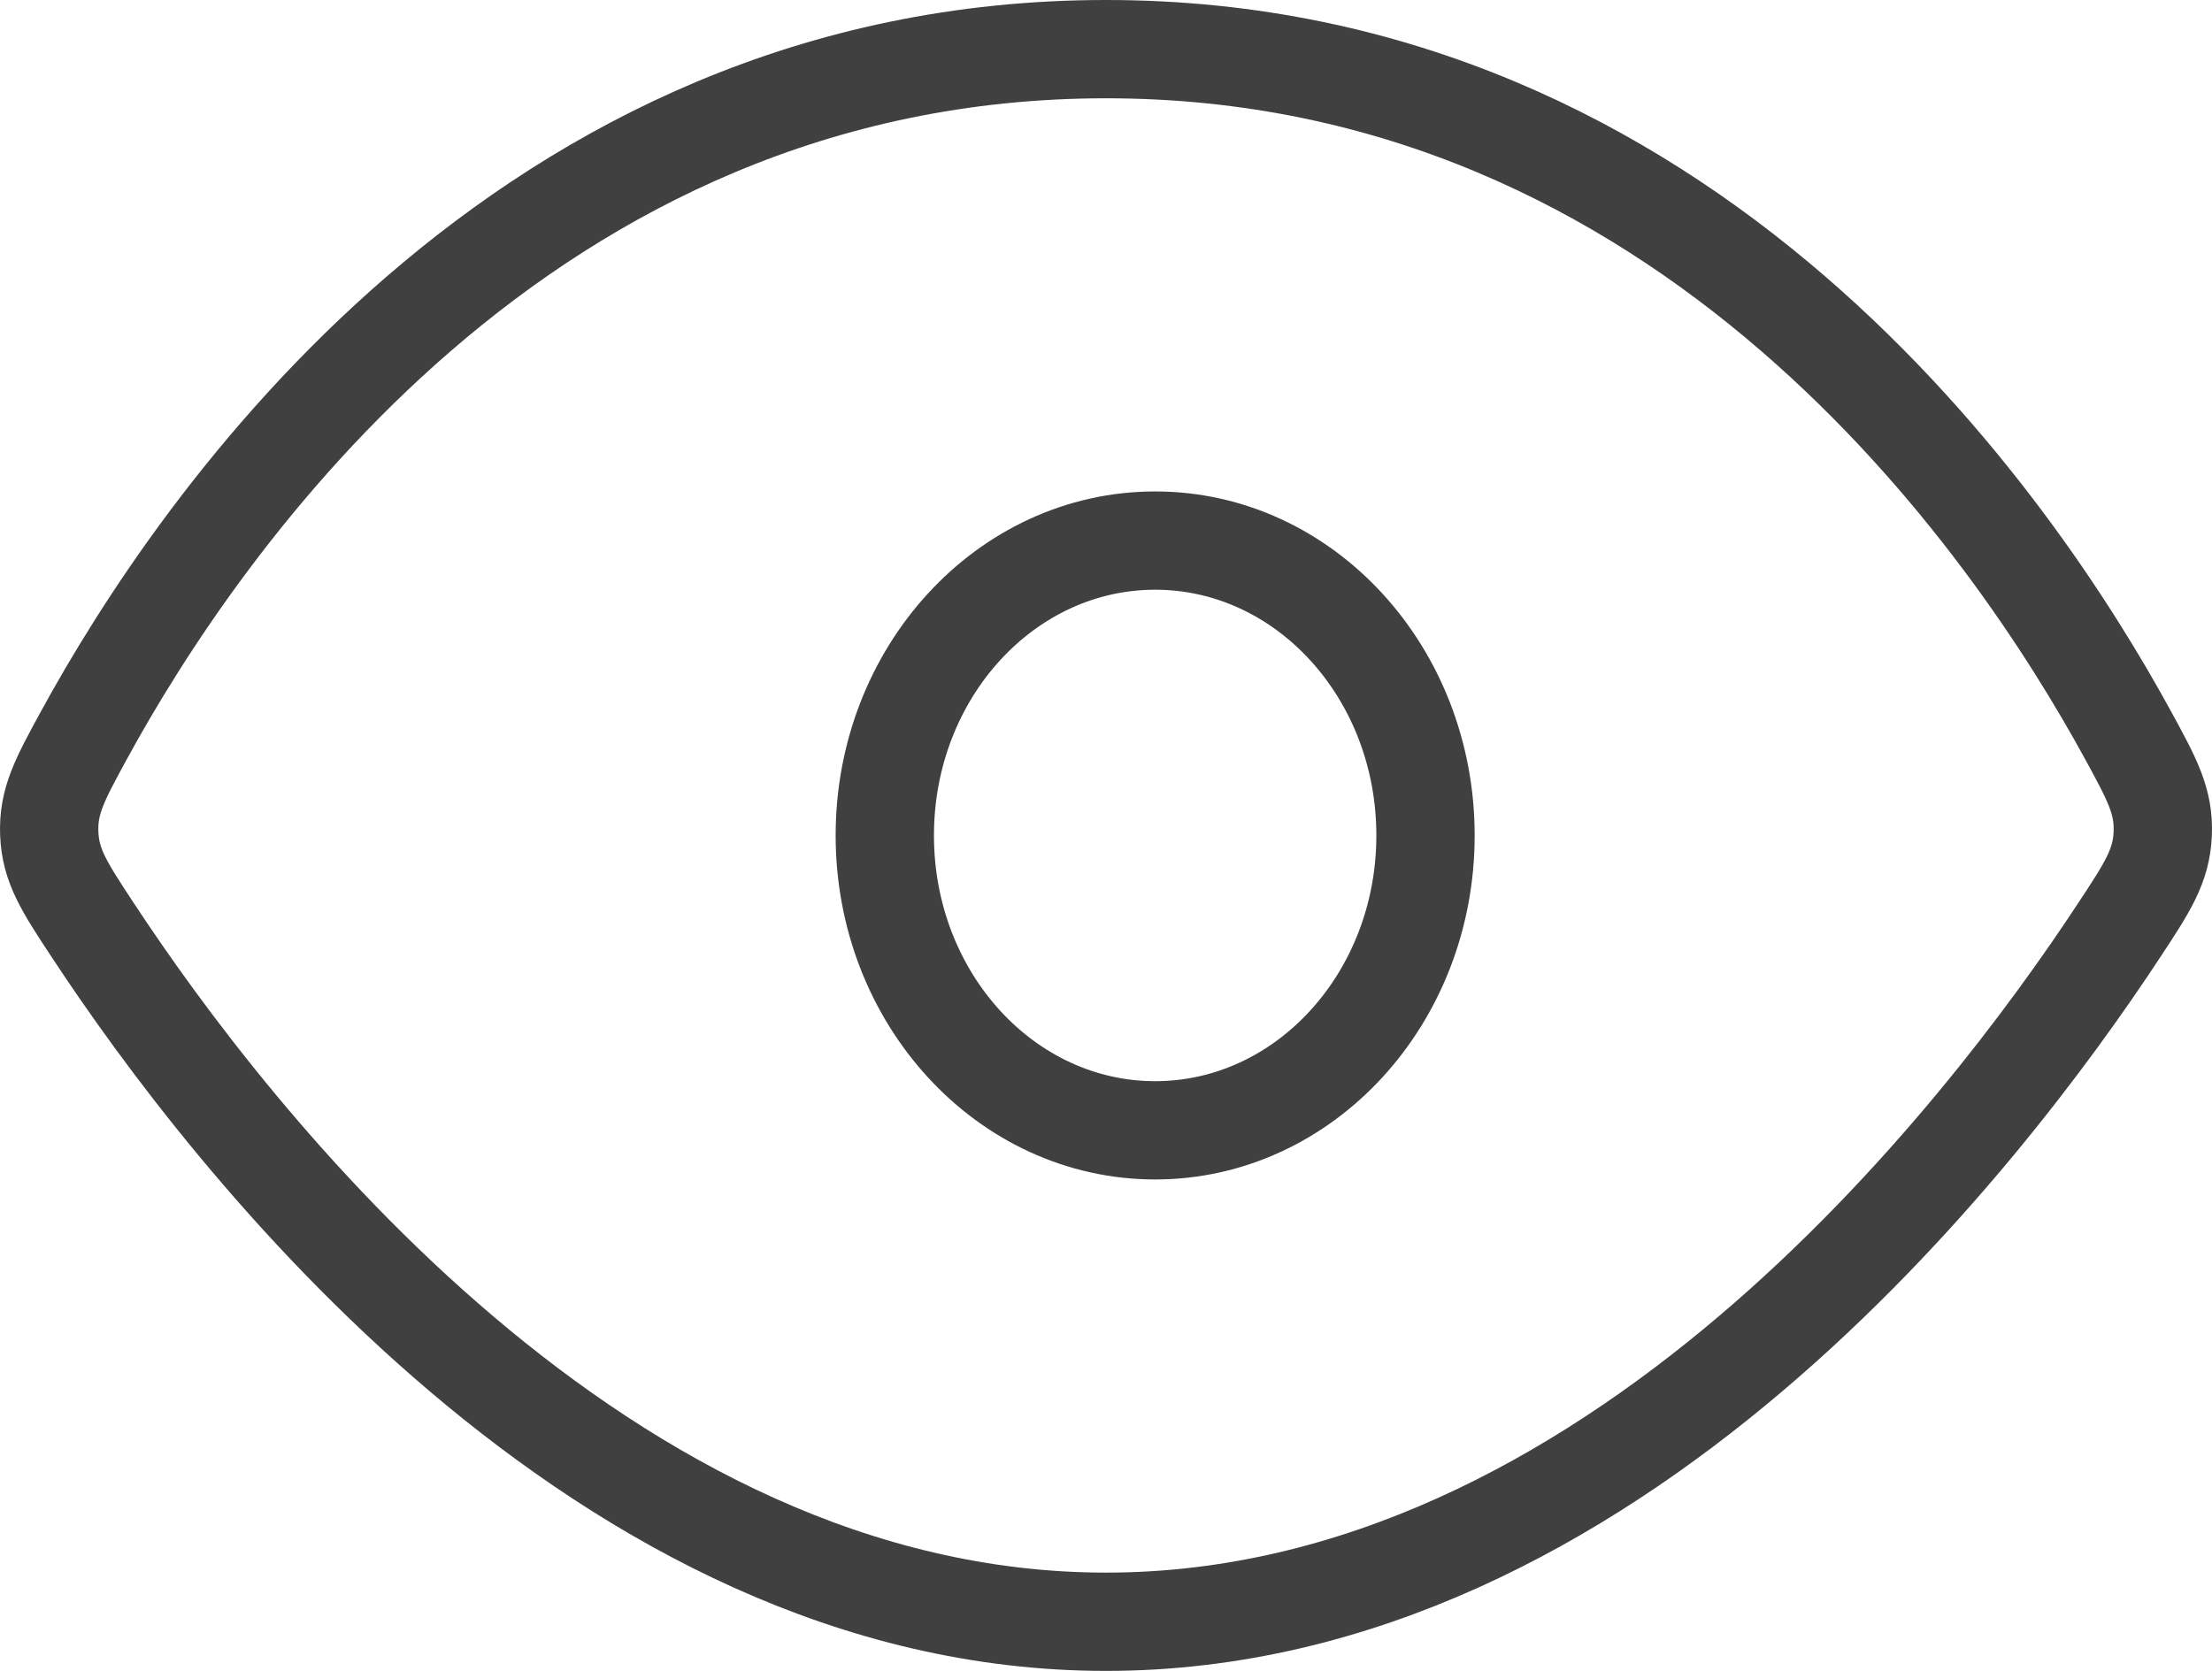
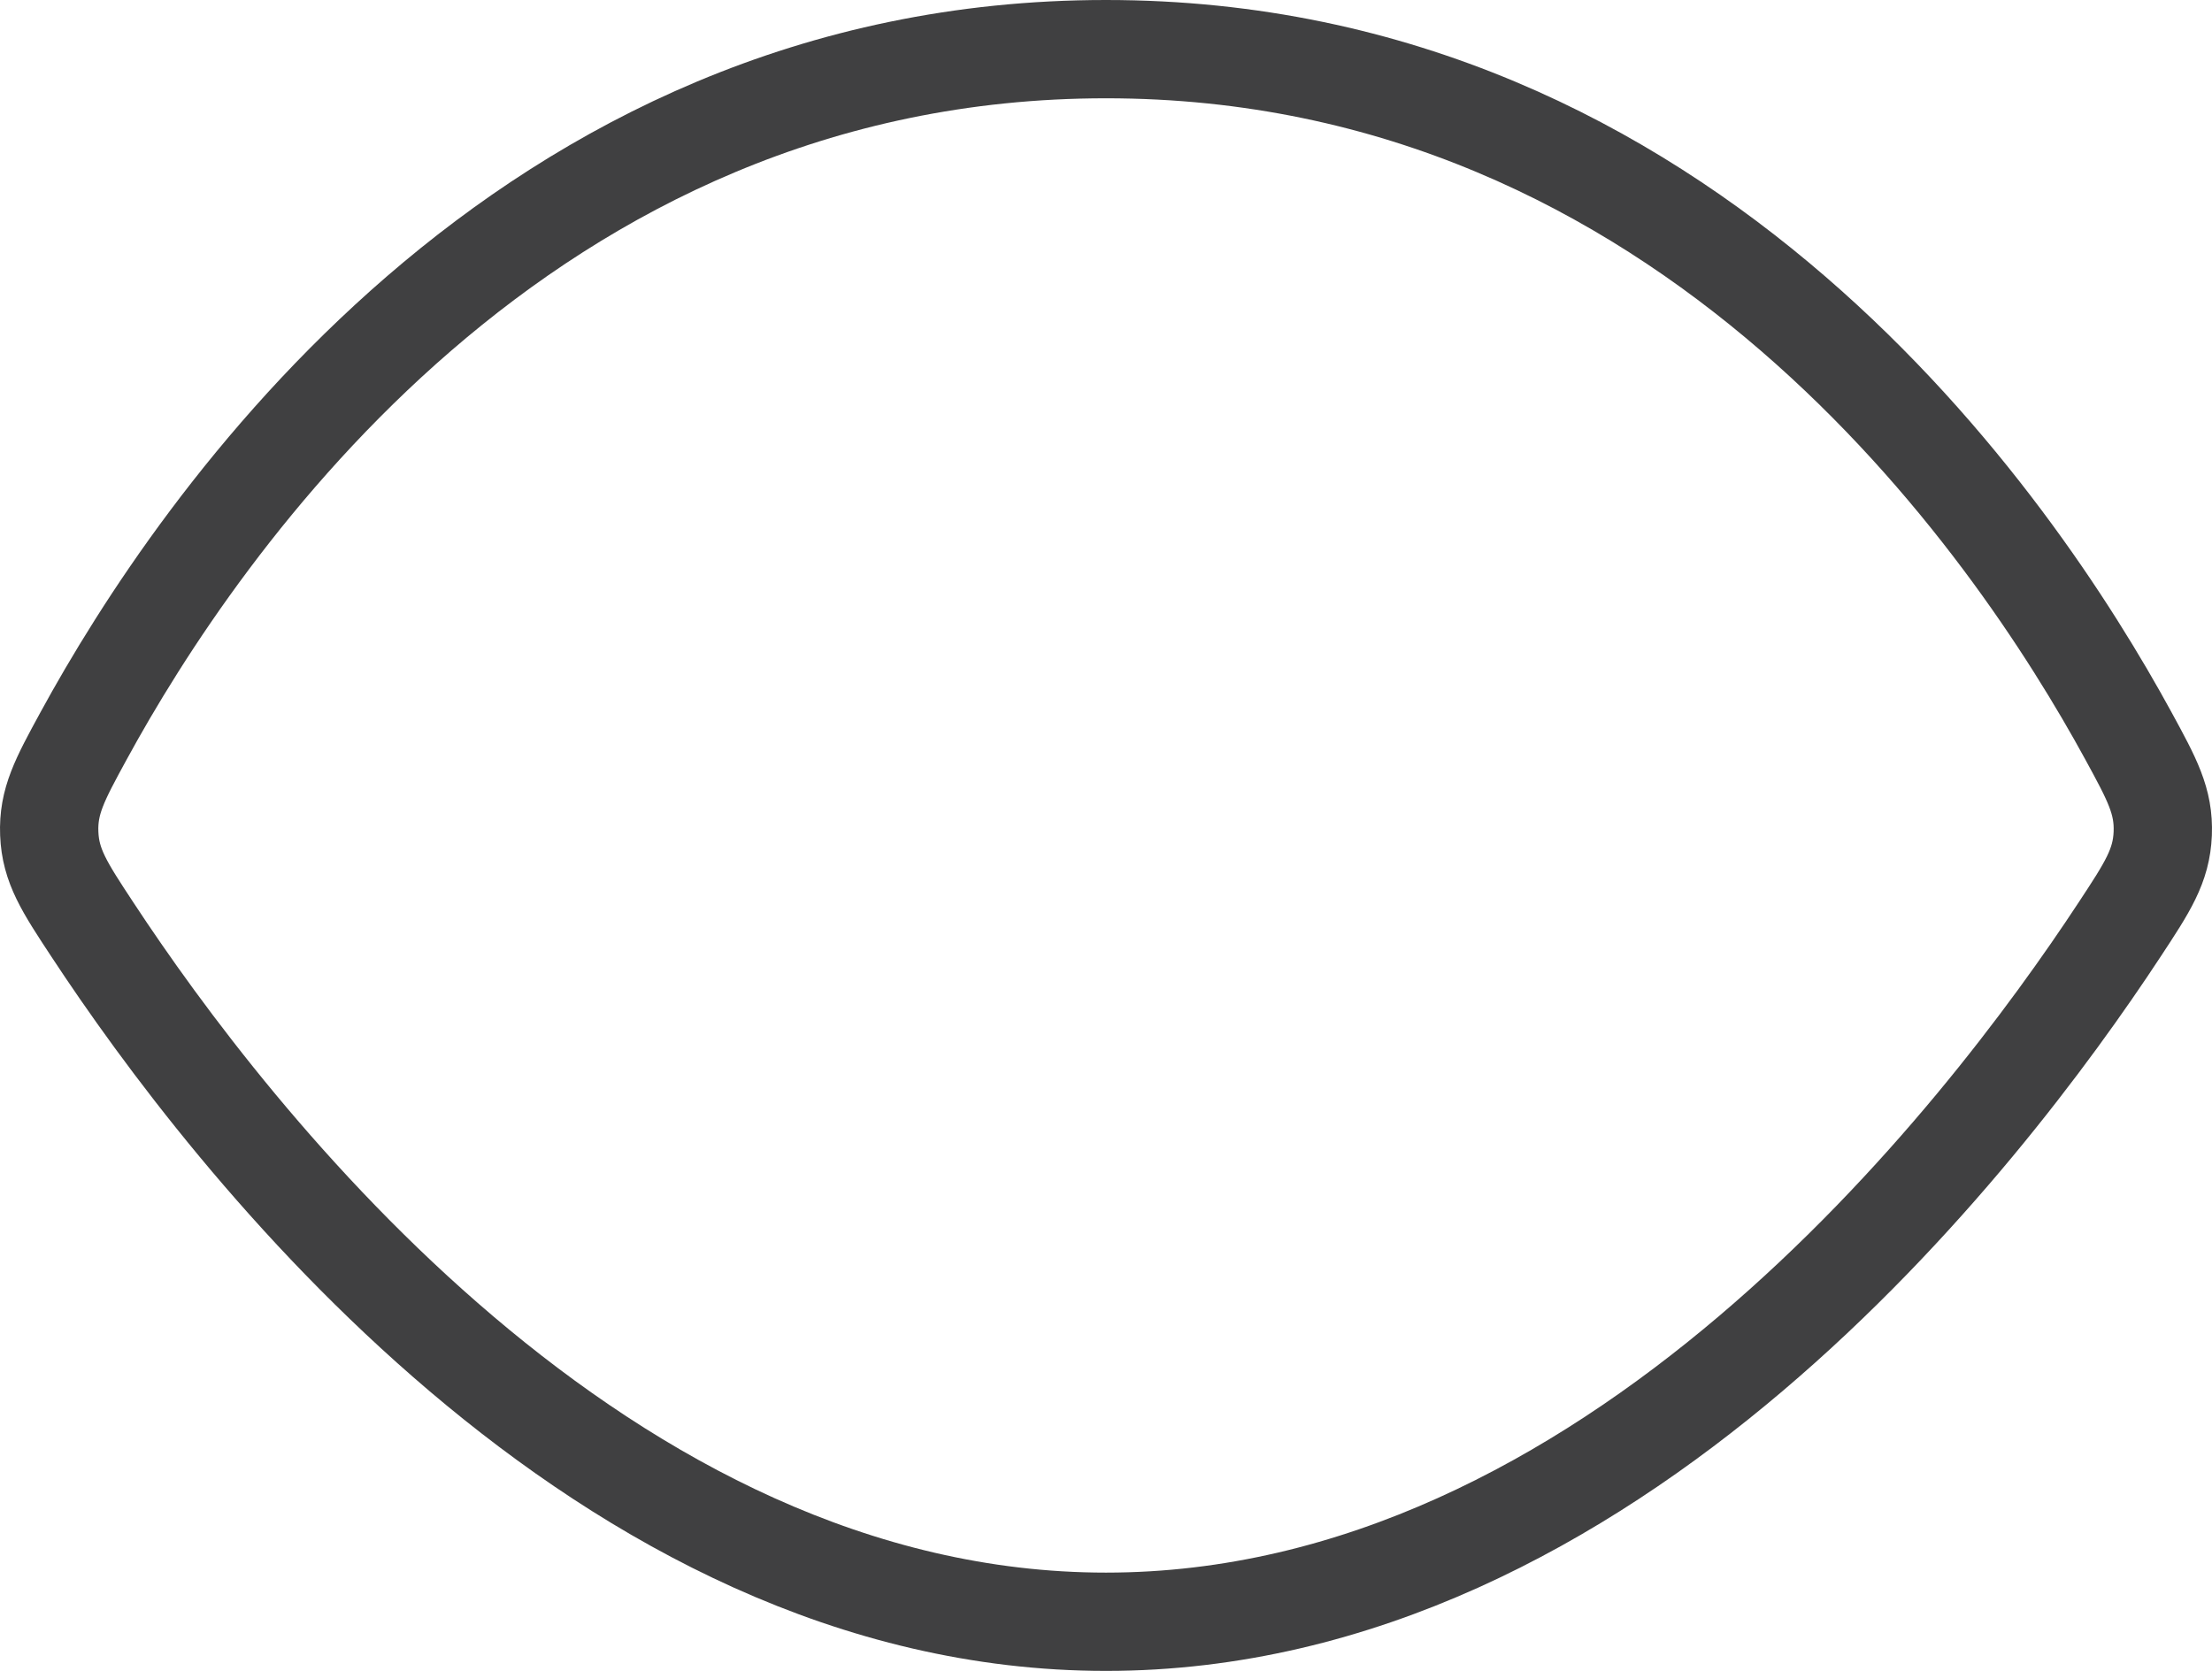
<svg xmlns="http://www.w3.org/2000/svg" width="45" height="34" viewBox="0 0 45 34" fill="none">
  <path d="M22.5 1C10.634 1 4.041 10.678 1.697 14.98C1.216 15.863 0.976 16.304 1.002 16.962C1.028 17.621 1.311 18.051 1.877 18.911C4.667 23.157 12.243 33 22.5 33C32.757 33 40.333 23.157 43.123 18.911C43.689 18.051 43.971 17.621 43.998 16.962C44.024 16.304 43.784 15.863 43.303 14.98C40.959 10.678 34.366 1 22.5 1Z" stroke="#404041" stroke-width="2" />
-   <path d="M23.5 23C26.538 23 29 20.314 29 17C29 13.686 26.538 11 23.5 11C20.462 11 18 13.686 18 17C18 20.314 20.462 23 23.5 23Z" stroke="#404041" stroke-width="2" />
</svg>